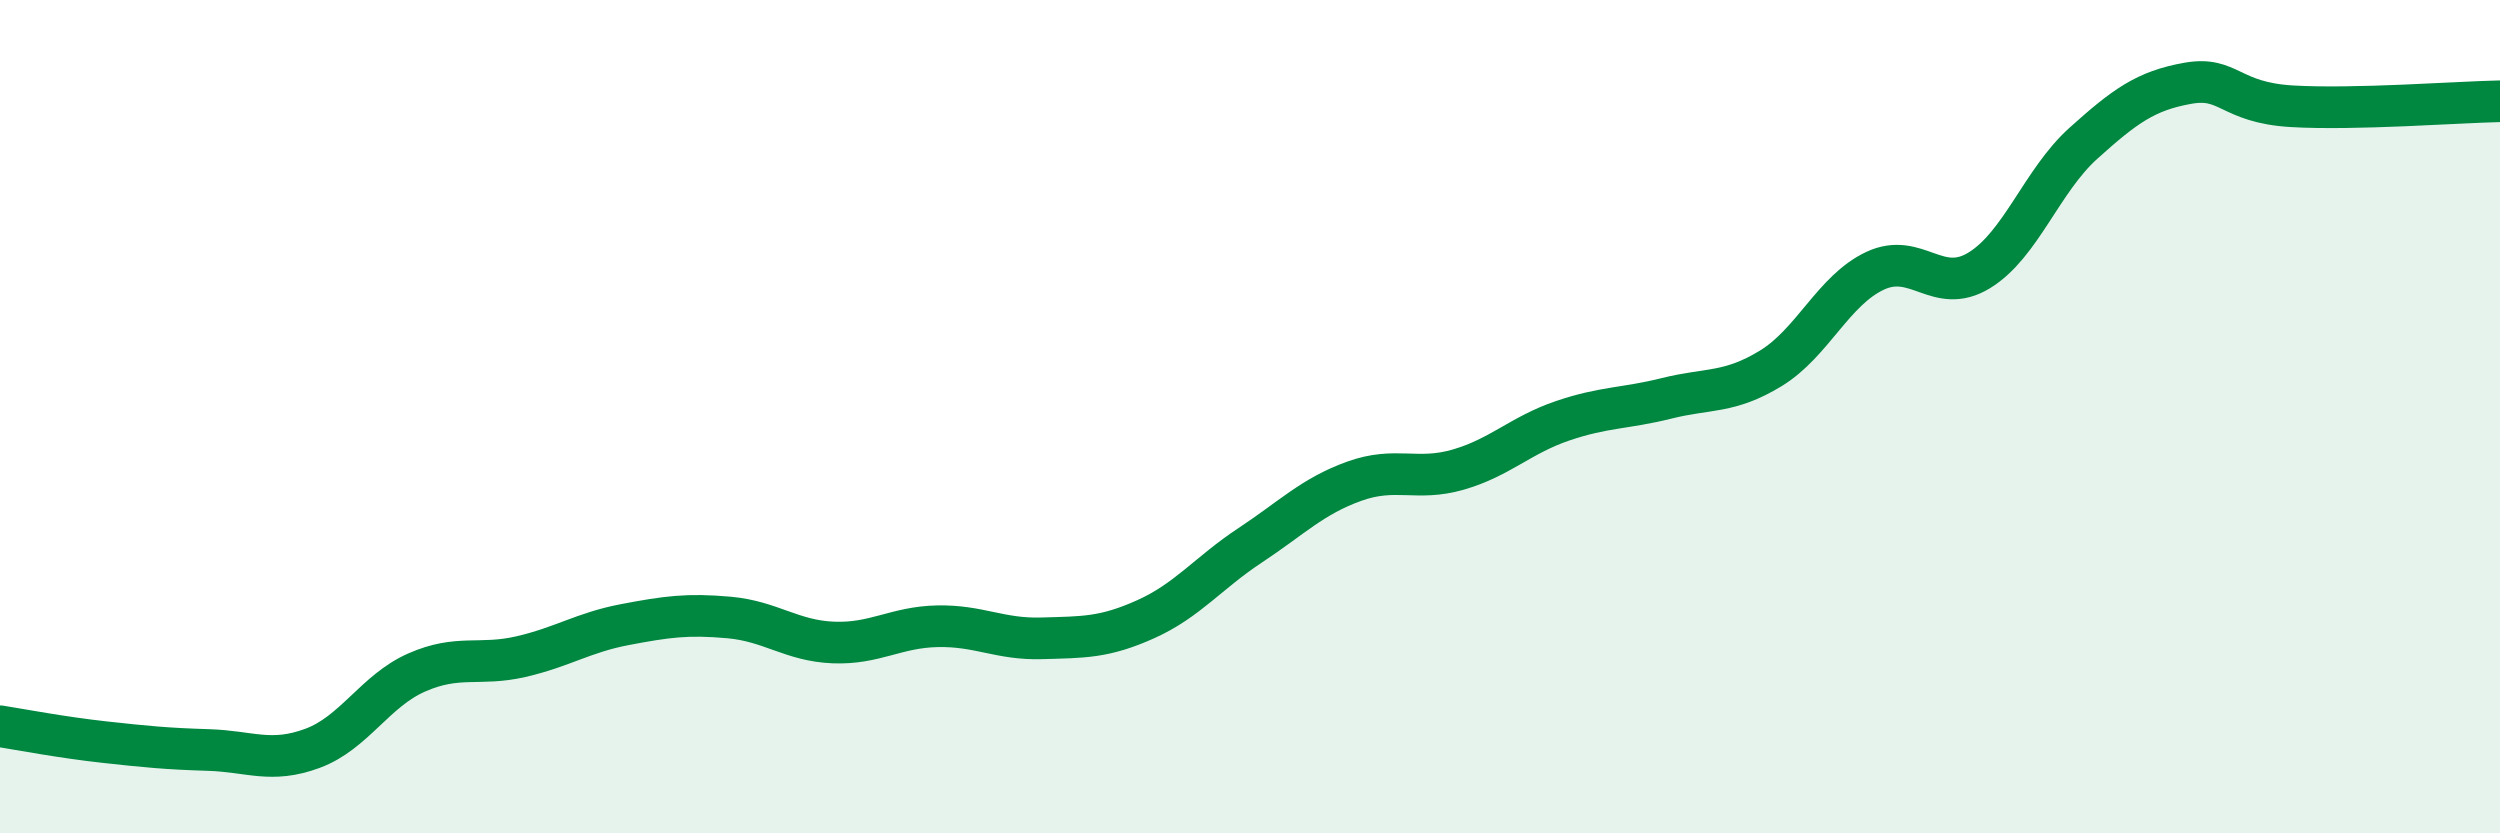
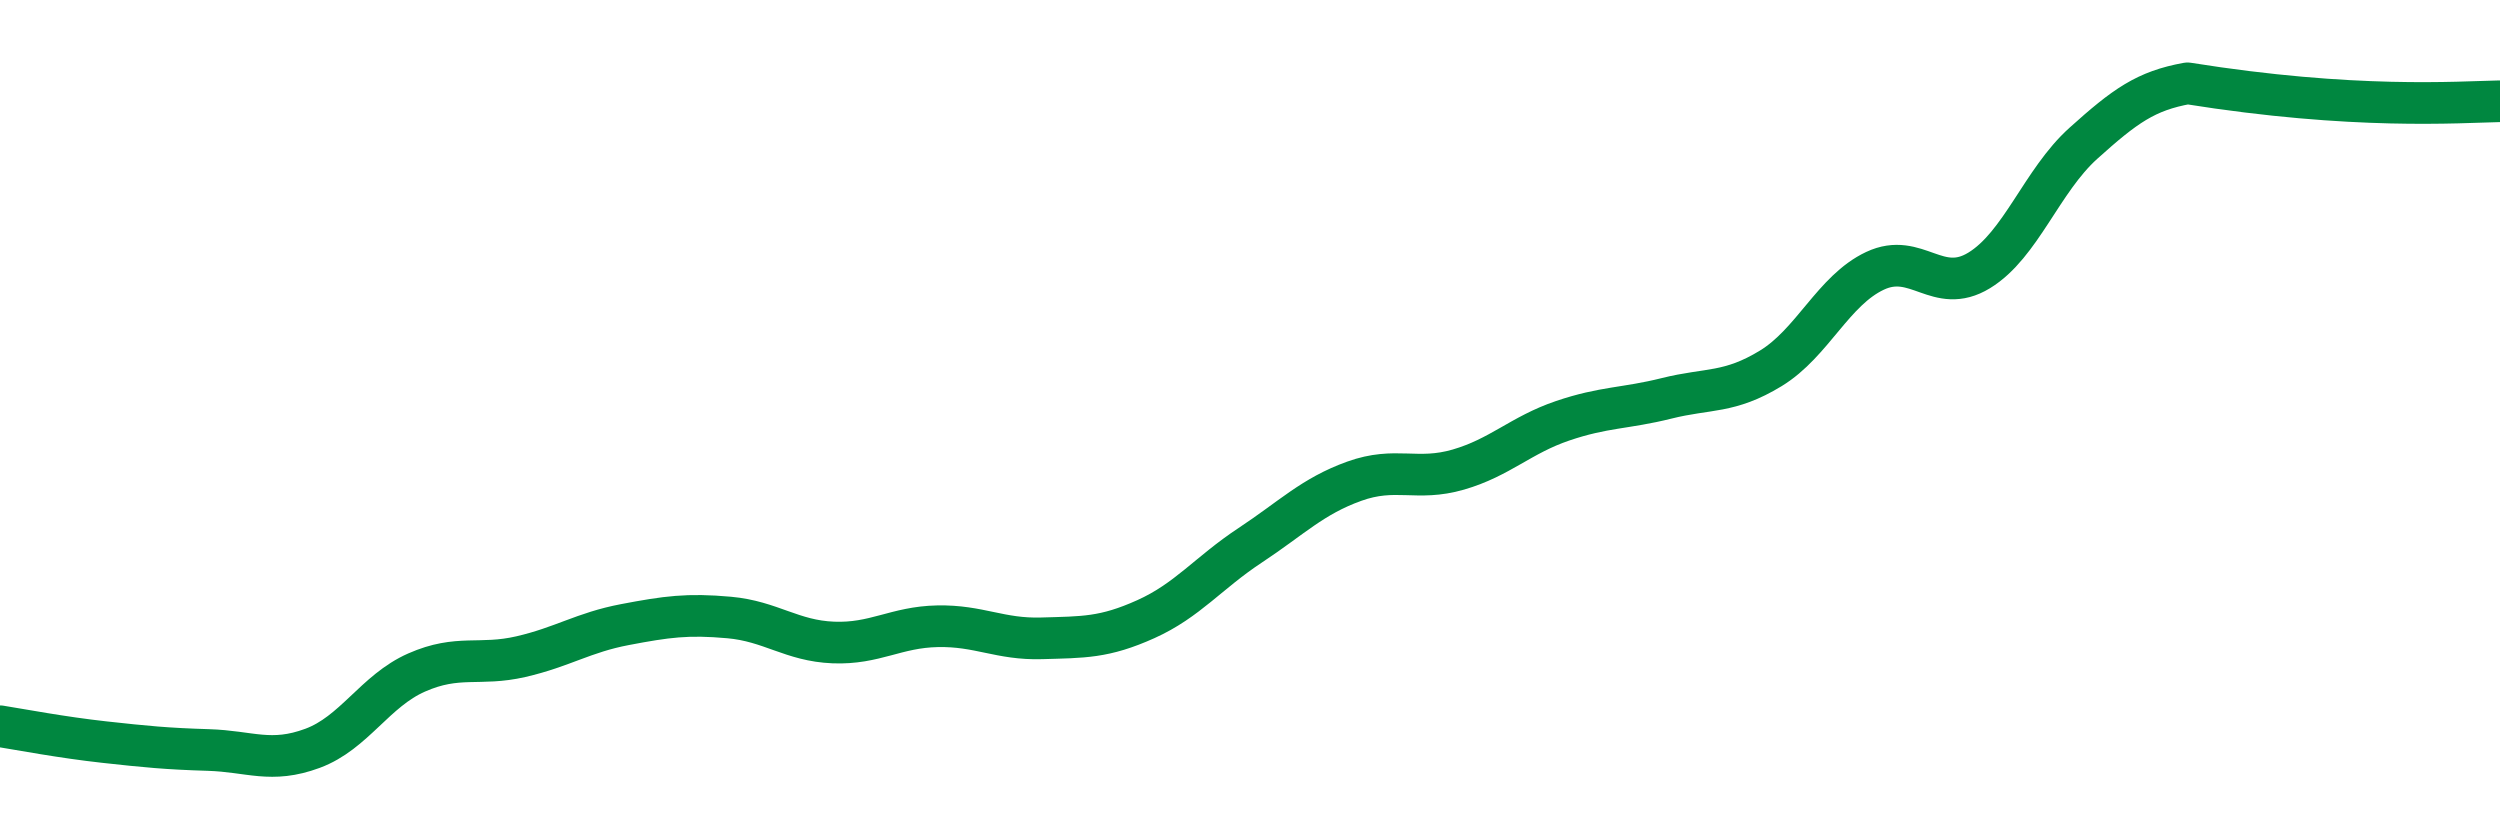
<svg xmlns="http://www.w3.org/2000/svg" width="60" height="20" viewBox="0 0 60 20">
-   <path d="M 0,17.43 C 0.5,17.51 1.5,17.7 2.5,17.81 C 3.5,17.92 4,17.97 5,18 C 6,18.03 6.5,18.33 7.5,17.96 C 8.5,17.59 9,16.58 10,16.14 C 11,15.7 11.5,15.99 12.5,15.76 C 13.5,15.53 14,15.18 15,14.99 C 16,14.8 16.5,14.73 17.5,14.82 C 18.5,14.91 19,15.38 20,15.42 C 21,15.46 21.5,15.05 22.5,15.03 C 23.5,15.01 24,15.35 25,15.32 C 26,15.29 26.5,15.31 27.5,14.86 C 28.5,14.41 29,13.75 30,13.09 C 31,12.43 31.5,11.91 32.5,11.55 C 33.5,11.19 34,11.56 35,11.27 C 36,10.98 36.5,10.44 37.5,10.1 C 38.5,9.76 39,9.81 40,9.56 C 41,9.31 41.5,9.45 42.5,8.84 C 43.5,8.23 44,6.97 45,6.5 C 46,6.03 46.5,7.1 47.5,6.49 C 48.5,5.88 49,4.34 50,3.44 C 51,2.54 51.5,2.18 52.5,2 C 53.5,1.82 53.5,2.46 55,2.55 C 56.5,2.64 59,2.45 60,2.43L60 20L0 20Z" fill="#008740" opacity="0.1" stroke-linecap="round" stroke-linejoin="round" />
-   <path d="M 0,17.43 C 0.5,17.51 1.5,17.7 2.5,17.81 C 3.5,17.92 4,17.97 5,18 C 6,18.03 6.5,18.33 7.5,17.96 C 8.5,17.59 9,16.58 10,16.14 C 11,15.7 11.5,15.99 12.5,15.76 C 13.5,15.53 14,15.18 15,14.99 C 16,14.8 16.5,14.73 17.5,14.82 C 18.5,14.91 19,15.38 20,15.42 C 21,15.46 21.5,15.05 22.5,15.03 C 23.5,15.01 24,15.35 25,15.32 C 26,15.29 26.5,15.31 27.5,14.86 C 28.5,14.41 29,13.75 30,13.09 C 31,12.43 31.5,11.91 32.5,11.55 C 33.5,11.19 34,11.56 35,11.27 C 36,10.98 36.5,10.44 37.5,10.1 C 38.5,9.76 39,9.81 40,9.56 C 41,9.31 41.5,9.45 42.5,8.84 C 43.5,8.23 44,6.97 45,6.5 C 46,6.03 46.5,7.1 47.5,6.49 C 48.5,5.88 49,4.34 50,3.44 C 51,2.54 51.5,2.18 52.5,2 C 53.5,1.82 53.5,2.46 55,2.55 C 56.5,2.64 59,2.45 60,2.43" stroke="#008740" stroke-width="1" fill="none" stroke-linecap="round" stroke-linejoin="round" />
+   <path d="M 0,17.43 C 0.5,17.51 1.5,17.7 2.5,17.81 C 3.5,17.92 4,17.97 5,18 C 6,18.03 6.5,18.33 7.5,17.96 C 8.5,17.59 9,16.58 10,16.14 C 11,15.7 11.5,15.99 12.5,15.76 C 13.5,15.53 14,15.18 15,14.99 C 16,14.8 16.5,14.73 17.5,14.82 C 18.5,14.91 19,15.38 20,15.42 C 21,15.46 21.5,15.05 22.5,15.03 C 23.5,15.01 24,15.35 25,15.32 C 26,15.29 26.5,15.31 27.5,14.86 C 28.5,14.41 29,13.75 30,13.09 C 31,12.43 31.5,11.91 32.5,11.55 C 33.5,11.19 34,11.56 35,11.27 C 36,10.98 36.5,10.44 37.5,10.1 C 38.5,9.76 39,9.81 40,9.56 C 41,9.31 41.5,9.45 42.5,8.84 C 43.5,8.23 44,6.97 45,6.5 C 46,6.03 46.5,7.1 47.5,6.49 C 48.5,5.88 49,4.34 50,3.44 C 51,2.54 51.5,2.18 52.5,2 C 56.5,2.64 59,2.45 60,2.43" stroke="#008740" stroke-width="1" fill="none" stroke-linecap="round" stroke-linejoin="round" />
</svg>